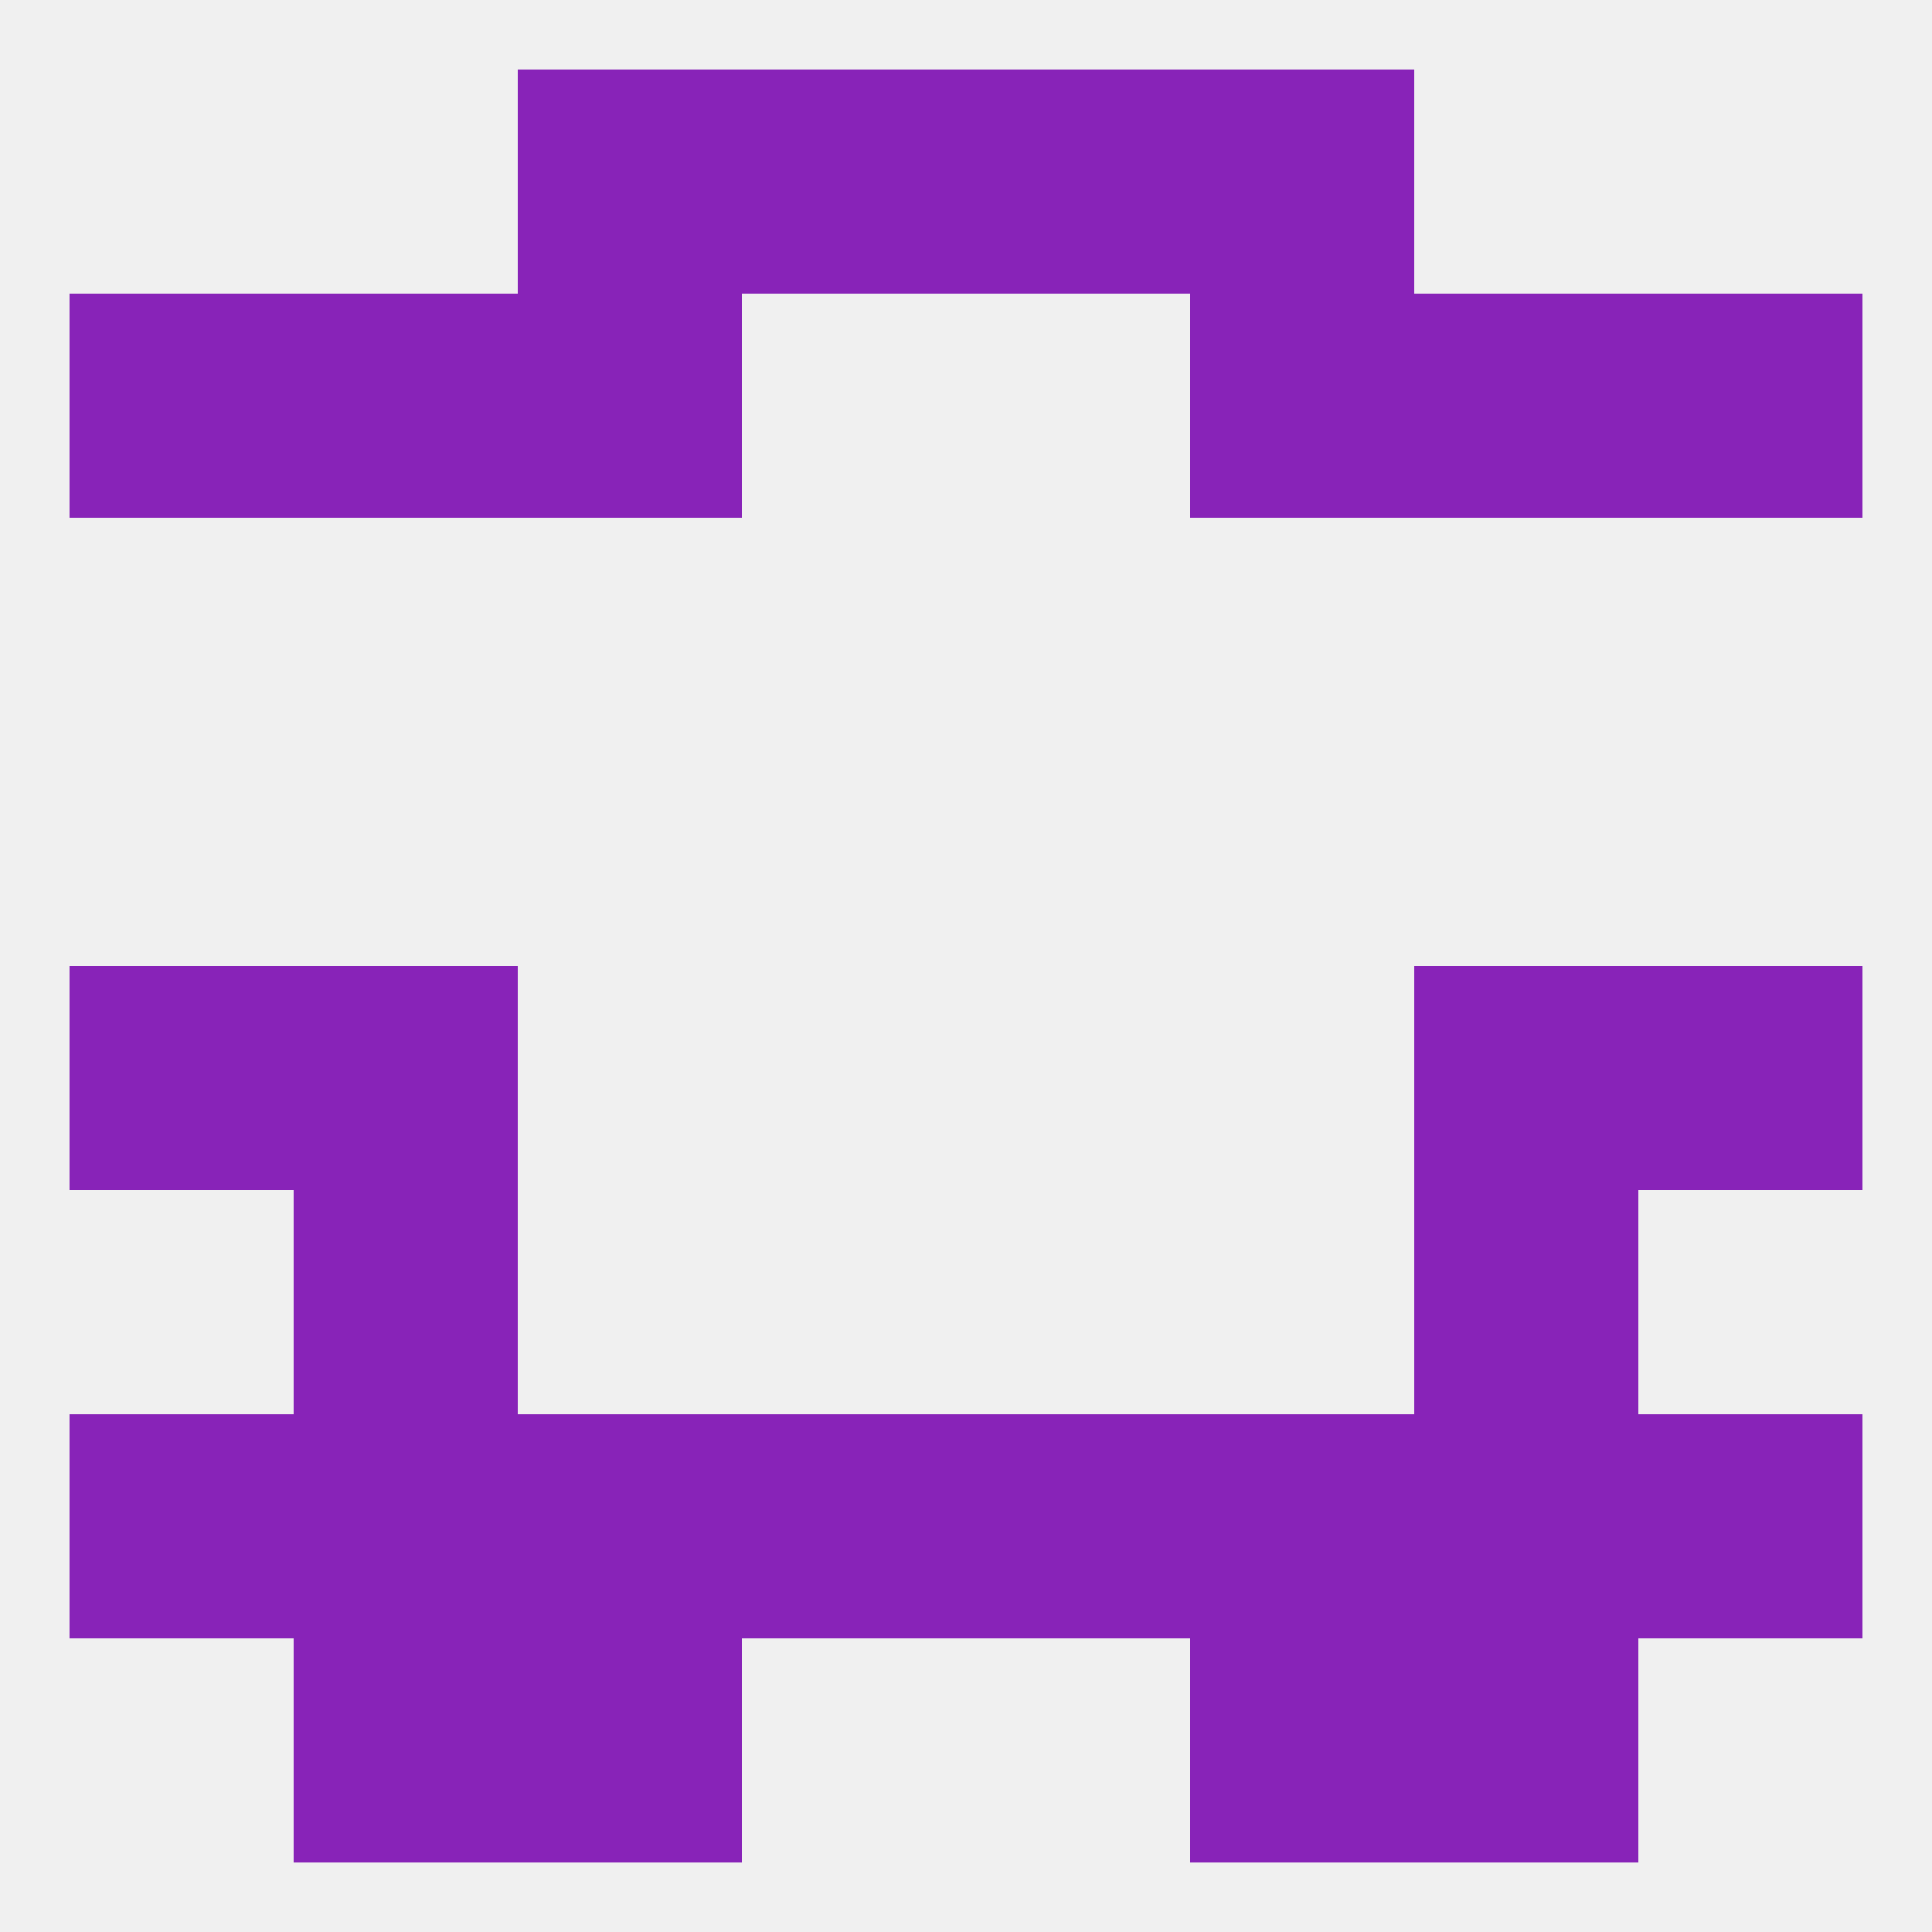
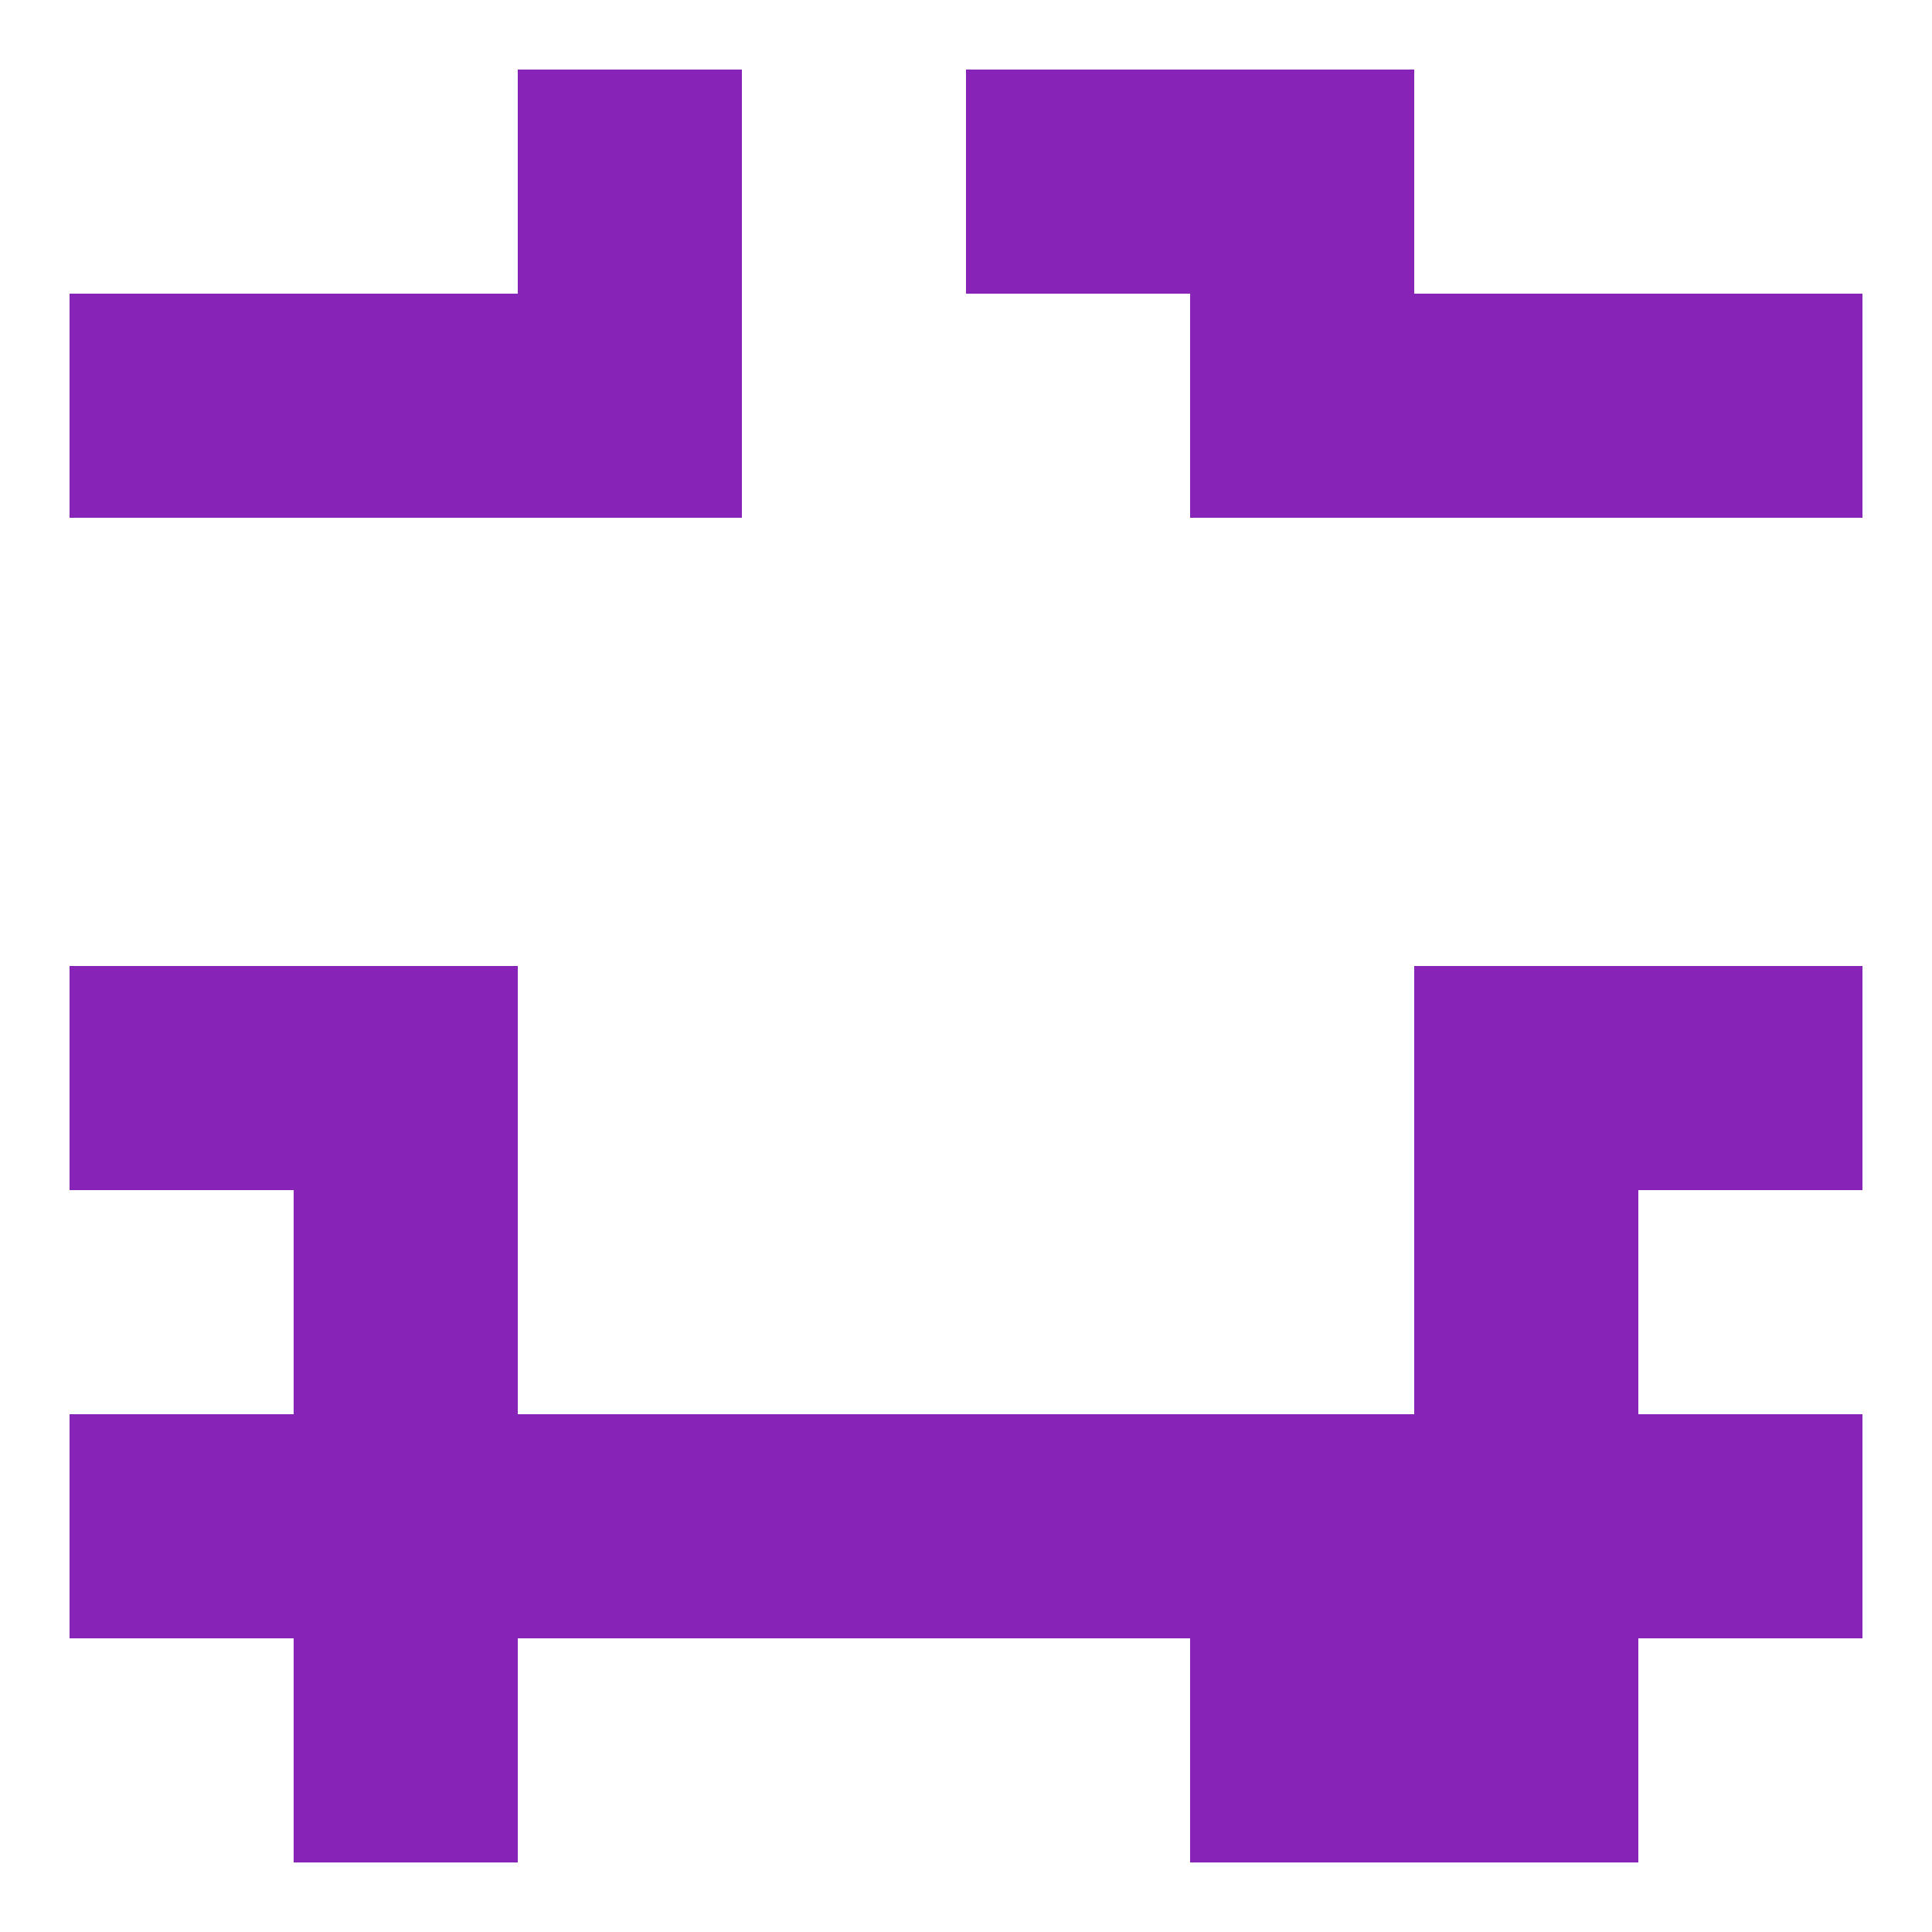
<svg xmlns="http://www.w3.org/2000/svg" version="1.1" baseprofile="full" width="250" height="250" viewBox="0 0 250 250">
-   <rect width="100%" height="100%" fill="rgba(240,240,240,255)" />
  <rect x="9" y="125" width="29" height="29" fill="rgba(136,35,184,255)" />
  <rect x="212" y="125" width="29" height="29" fill="rgba(136,35,184,255)" />
  <rect x="38" y="125" width="29" height="29" fill="rgba(136,35,184,255)" />
  <rect x="183" y="125" width="29" height="29" fill="rgba(136,35,184,255)" />
  <rect x="38" y="154" width="29" height="29" fill="rgba(136,35,184,255)" />
  <rect x="183" y="154" width="29" height="29" fill="rgba(136,35,184,255)" />
  <rect x="96" y="183" width="29" height="29" fill="rgba(136,35,184,255)" />
  <rect x="125" y="183" width="29" height="29" fill="rgba(136,35,184,255)" />
  <rect x="38" y="183" width="29" height="29" fill="rgba(136,35,184,255)" />
  <rect x="183" y="183" width="29" height="29" fill="rgba(136,35,184,255)" />
  <rect x="9" y="183" width="29" height="29" fill="rgba(136,35,184,255)" />
  <rect x="212" y="183" width="29" height="29" fill="rgba(136,35,184,255)" />
  <rect x="67" y="183" width="29" height="29" fill="rgba(136,35,184,255)" />
  <rect x="154" y="183" width="29" height="29" fill="rgba(136,35,184,255)" />
  <rect x="38" y="212" width="29" height="29" fill="rgba(136,35,184,255)" />
  <rect x="183" y="212" width="29" height="29" fill="rgba(136,35,184,255)" />
-   <rect x="67" y="212" width="29" height="29" fill="rgba(136,35,184,255)" />
  <rect x="154" y="212" width="29" height="29" fill="rgba(136,35,184,255)" />
  <rect x="67" y="9" width="29" height="29" fill="rgba(136,35,184,255)" />
  <rect x="154" y="9" width="29" height="29" fill="rgba(136,35,184,255)" />
-   <rect x="96" y="9" width="29" height="29" fill="rgba(136,35,184,255)" />
  <rect x="125" y="9" width="29" height="29" fill="rgba(136,35,184,255)" />
  <rect x="67" y="38" width="29" height="29" fill="rgba(136,35,184,255)" />
  <rect x="154" y="38" width="29" height="29" fill="rgba(136,35,184,255)" />
  <rect x="9" y="38" width="29" height="29" fill="rgba(136,35,184,255)" />
  <rect x="212" y="38" width="29" height="29" fill="rgba(136,35,184,255)" />
  <rect x="38" y="38" width="29" height="29" fill="rgba(136,35,184,255)" />
  <rect x="183" y="38" width="29" height="29" fill="rgba(136,35,184,255)" />
</svg>